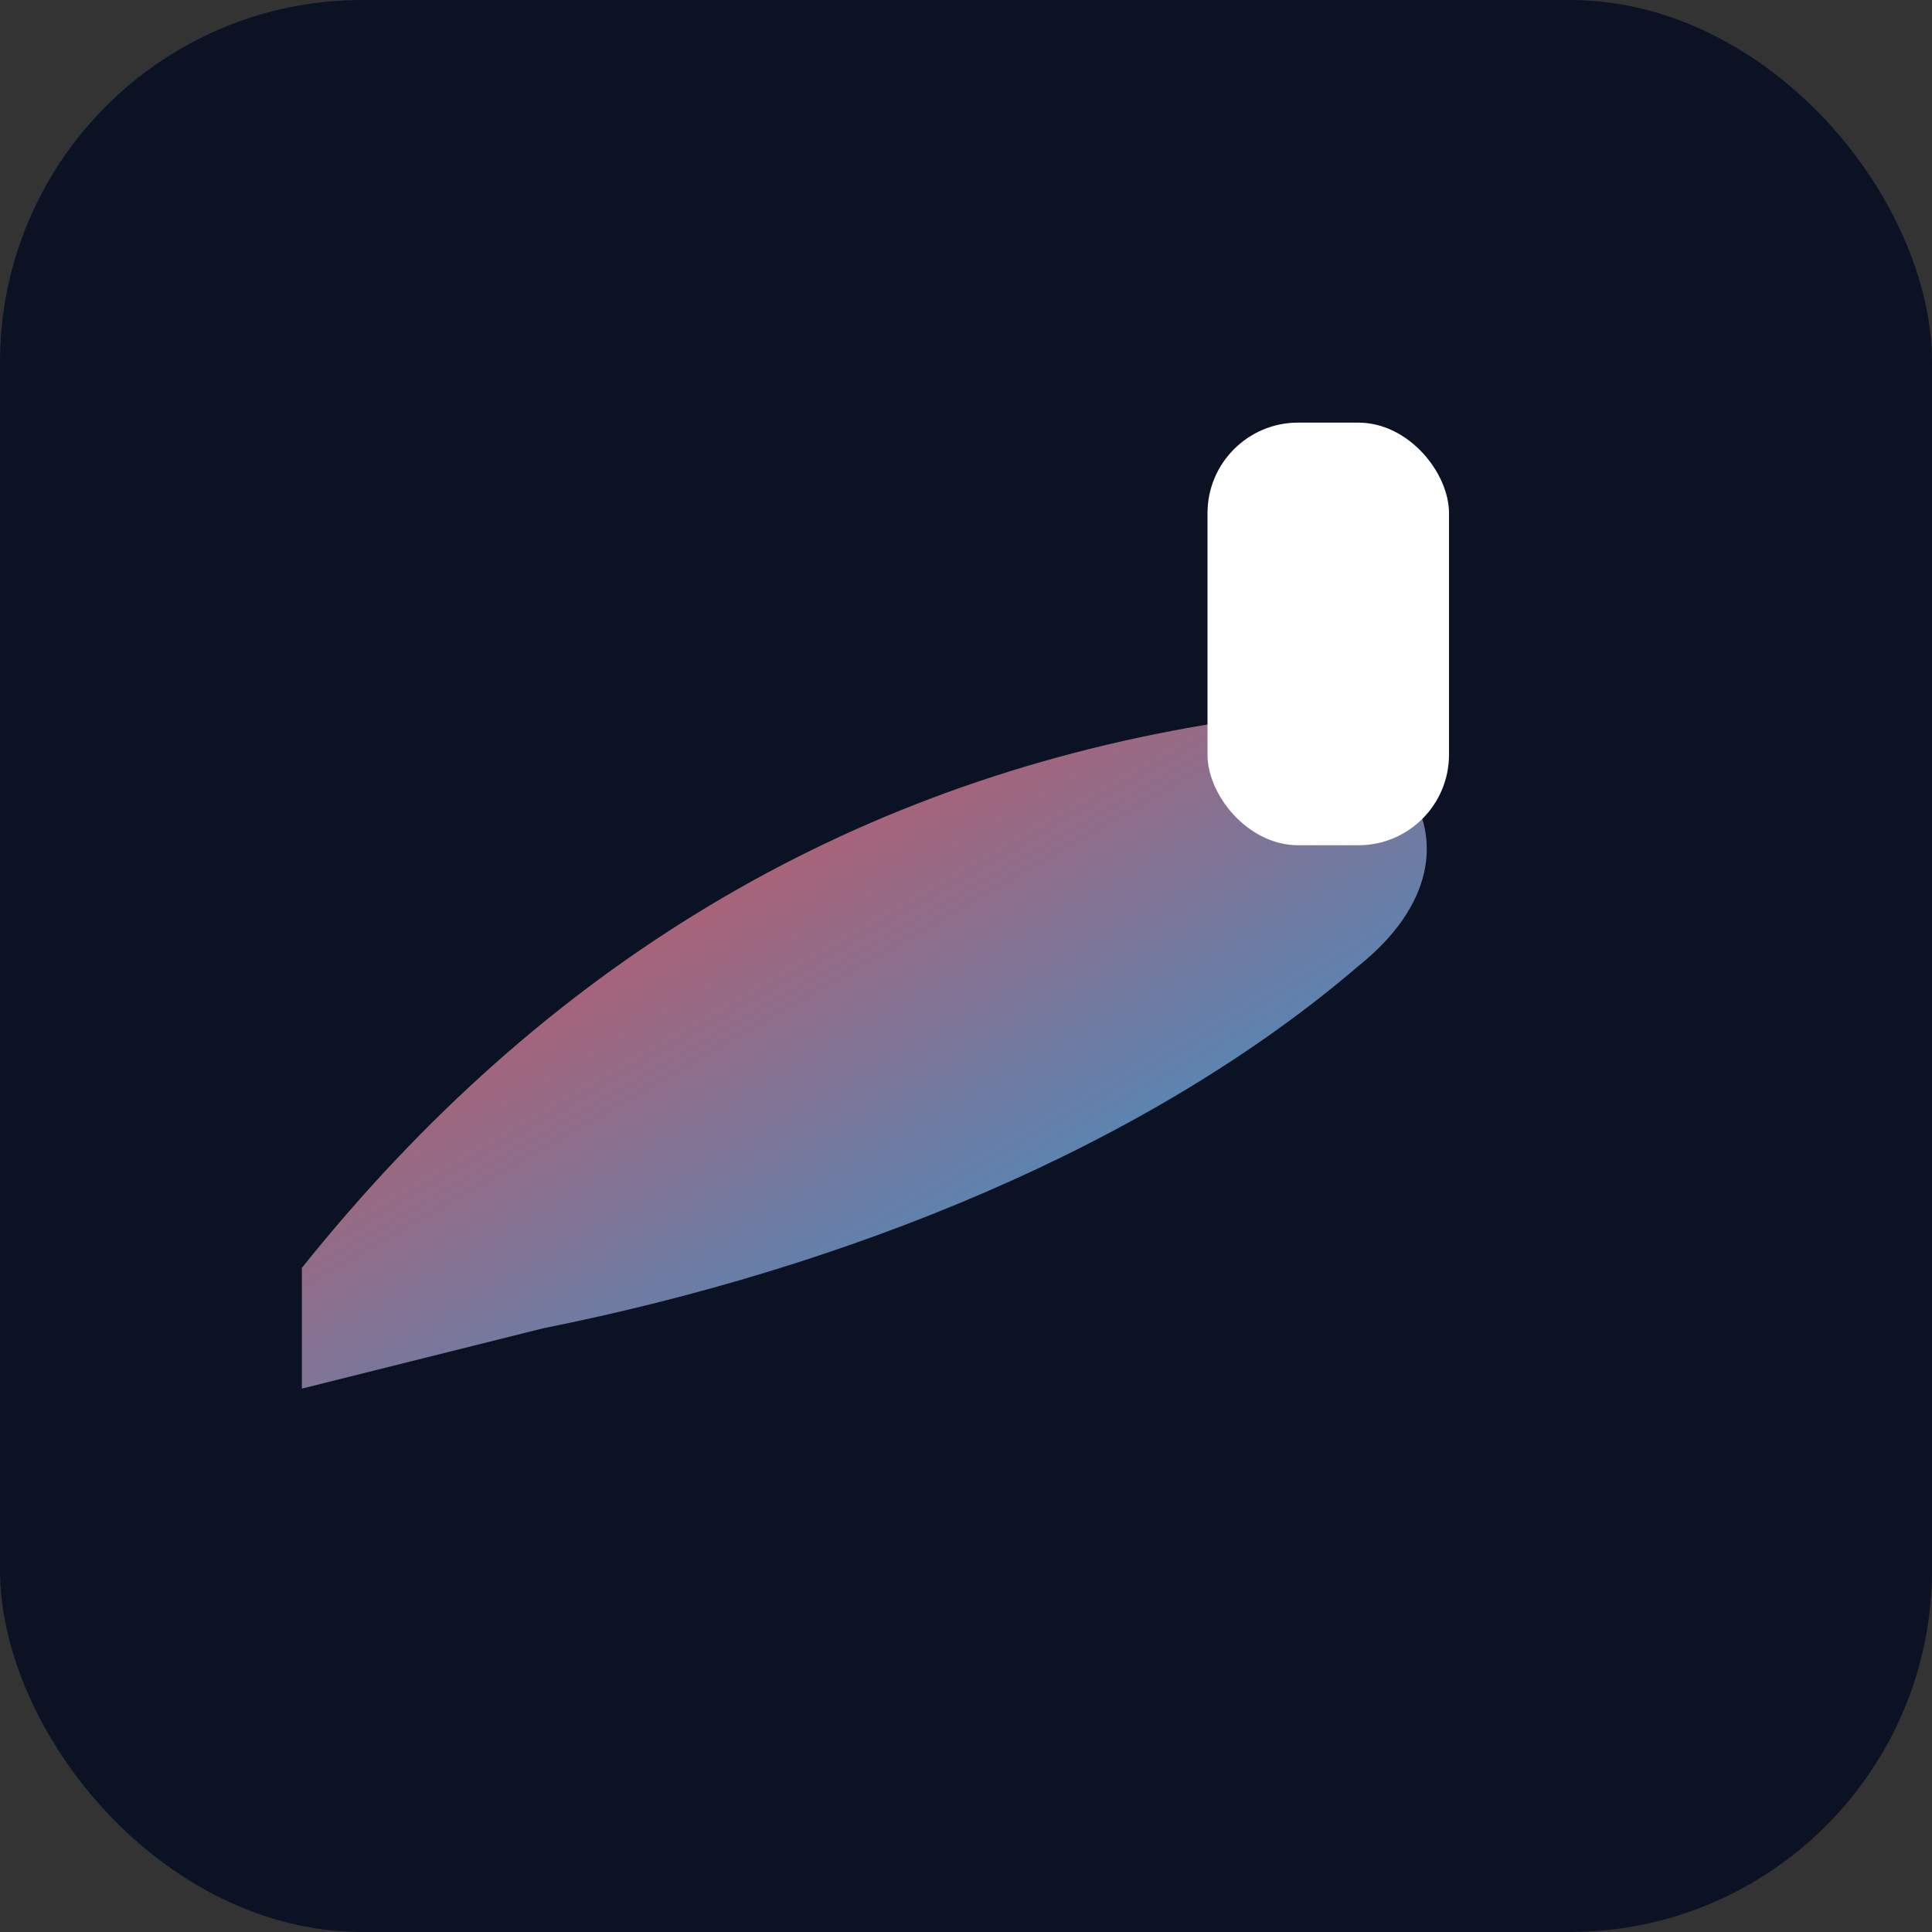
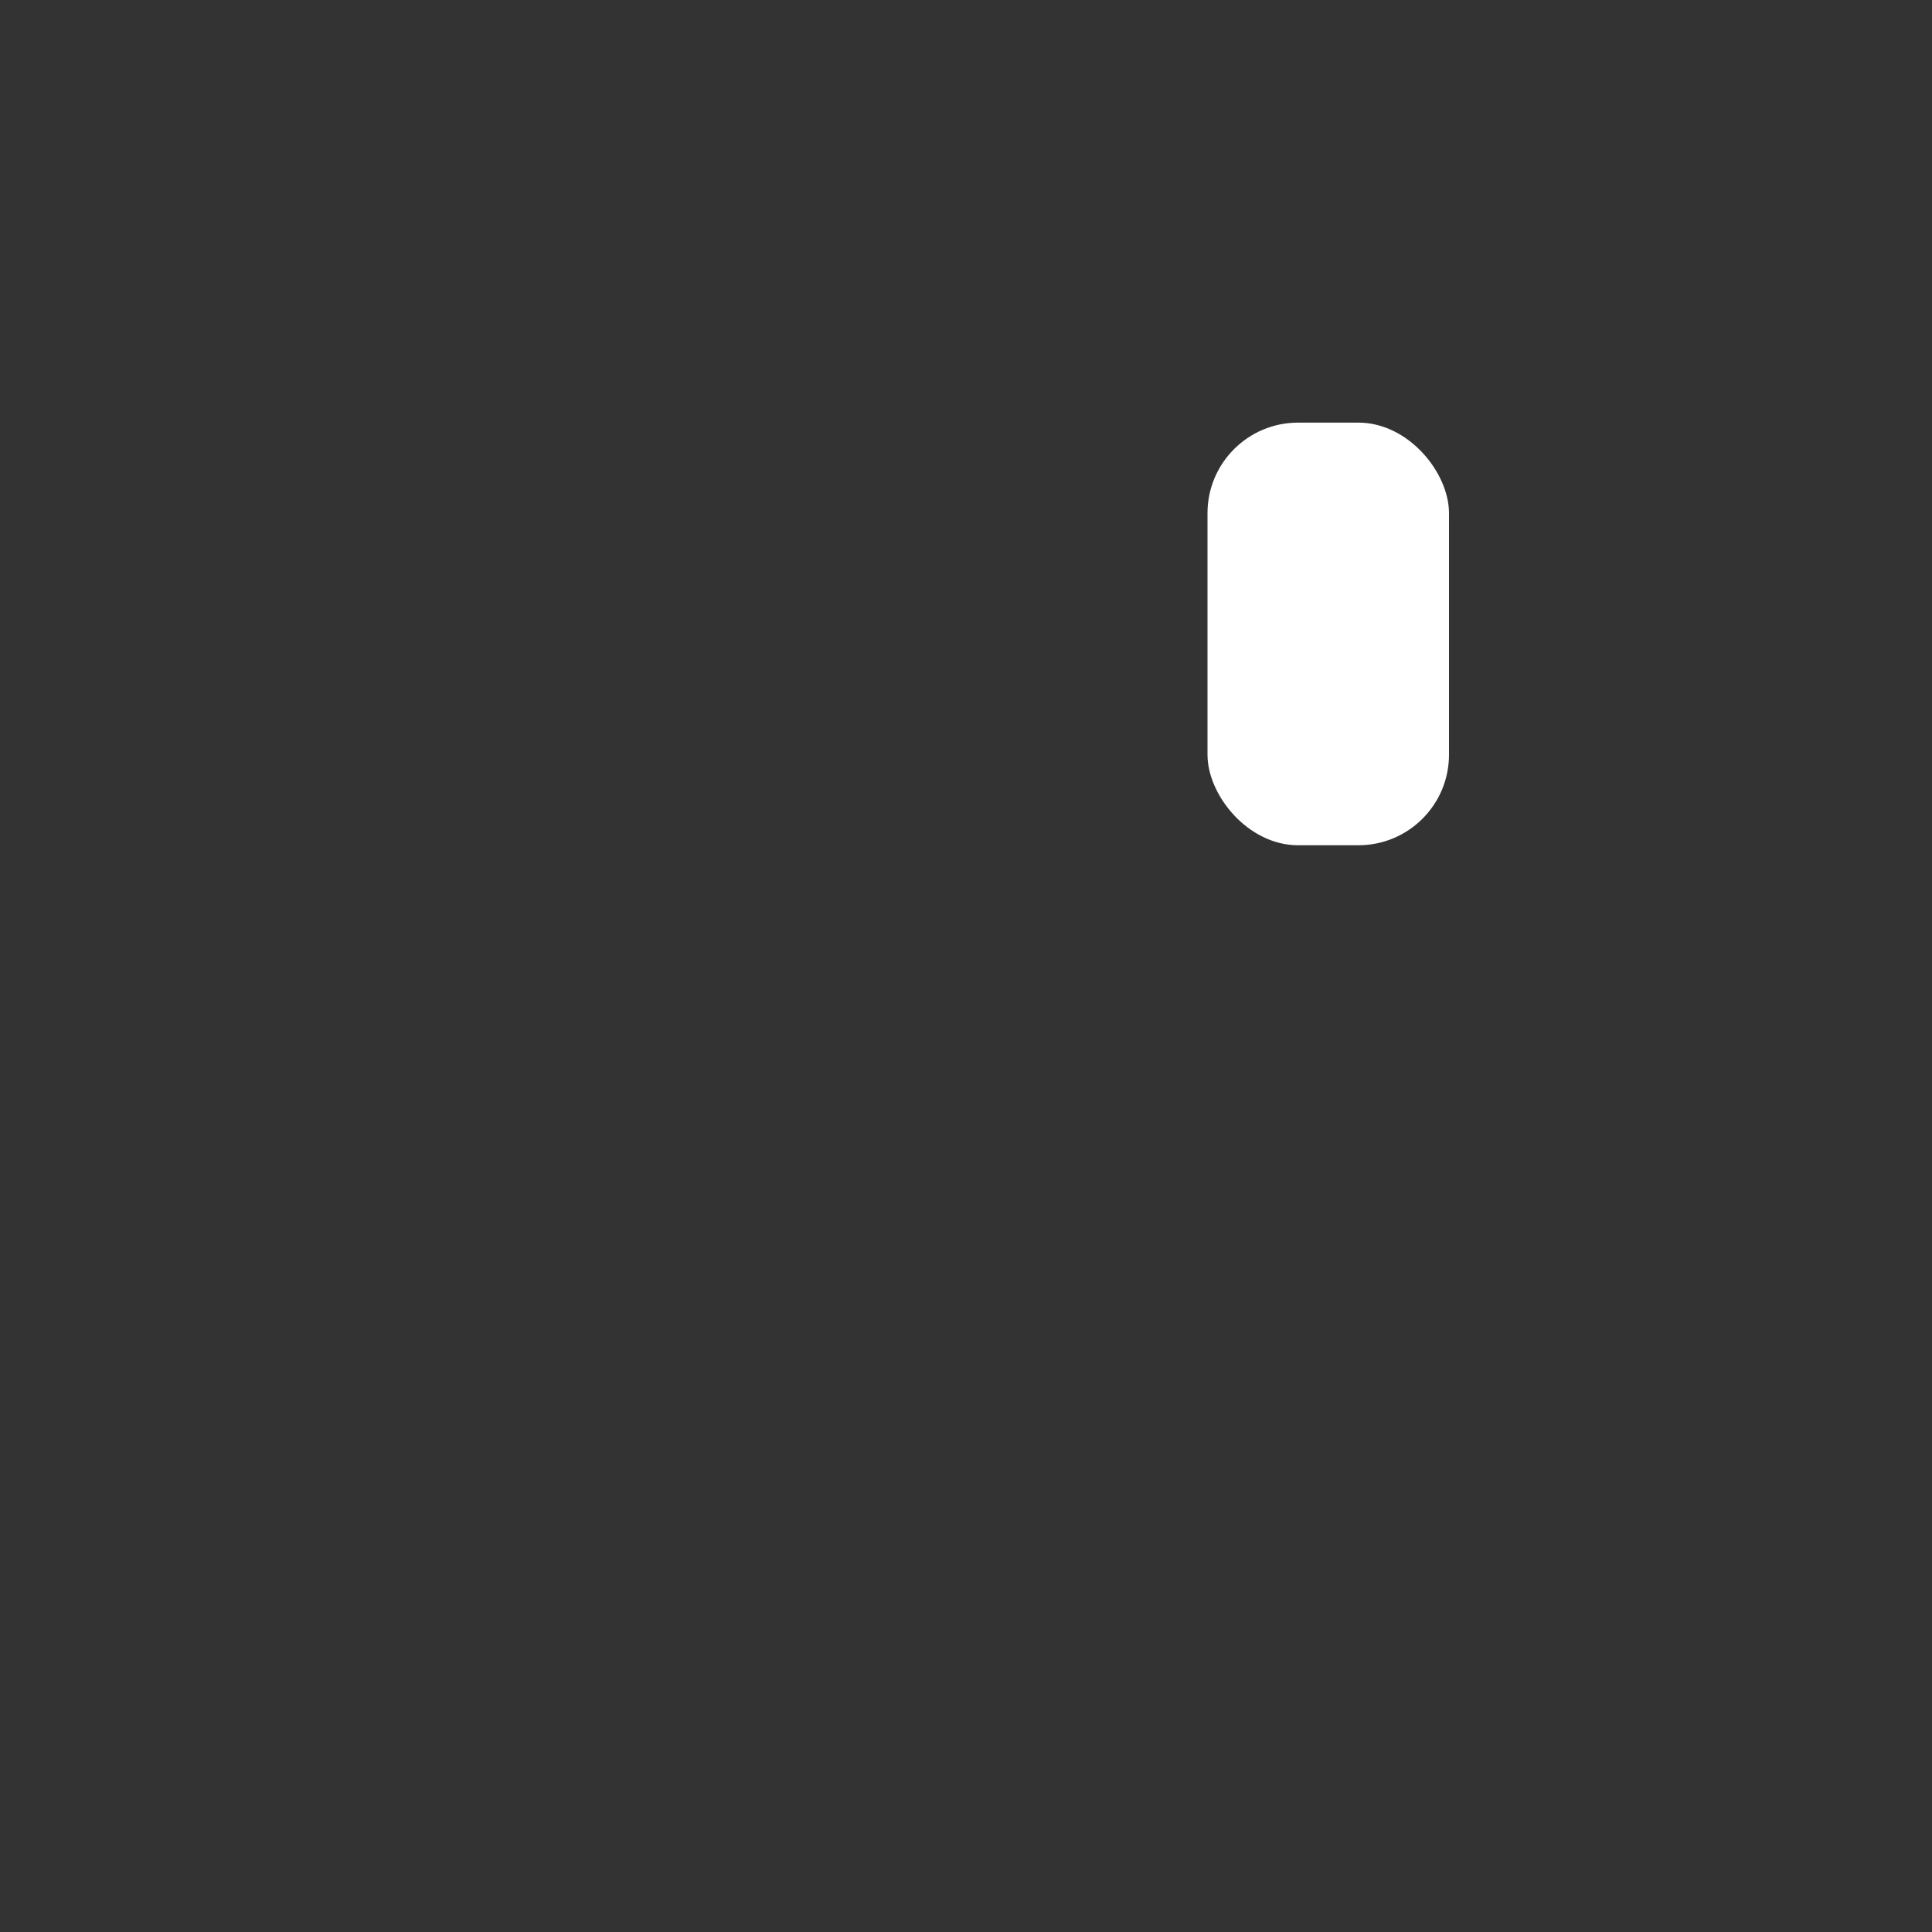
<svg xmlns="http://www.w3.org/2000/svg" viewBox="0 0 64 64">
  <rect x="0" y="0" width="64" height="64" fill="#333333" stroke="none" />
  <defs>
    <linearGradient id="g" x1="0" x2="1" y1="0" y2="1">
      <stop offset="0" stop-color="#ef4444" />
      <stop offset="1" stop-color="#0ea5e9" />
    </linearGradient>
  </defs>
-   <rect width="64" height="64" rx="12" fill="#0b1224" />
-   <path d="M10 42c8-10 18-16 30-18 6-1 10 4 5 8-7 6-17 10-27 12l-8 2 0-4z" fill="url(#g)" />
  <rect x="40" y="14" width="8" height="14" rx="3" fill="#fff" />
</svg>